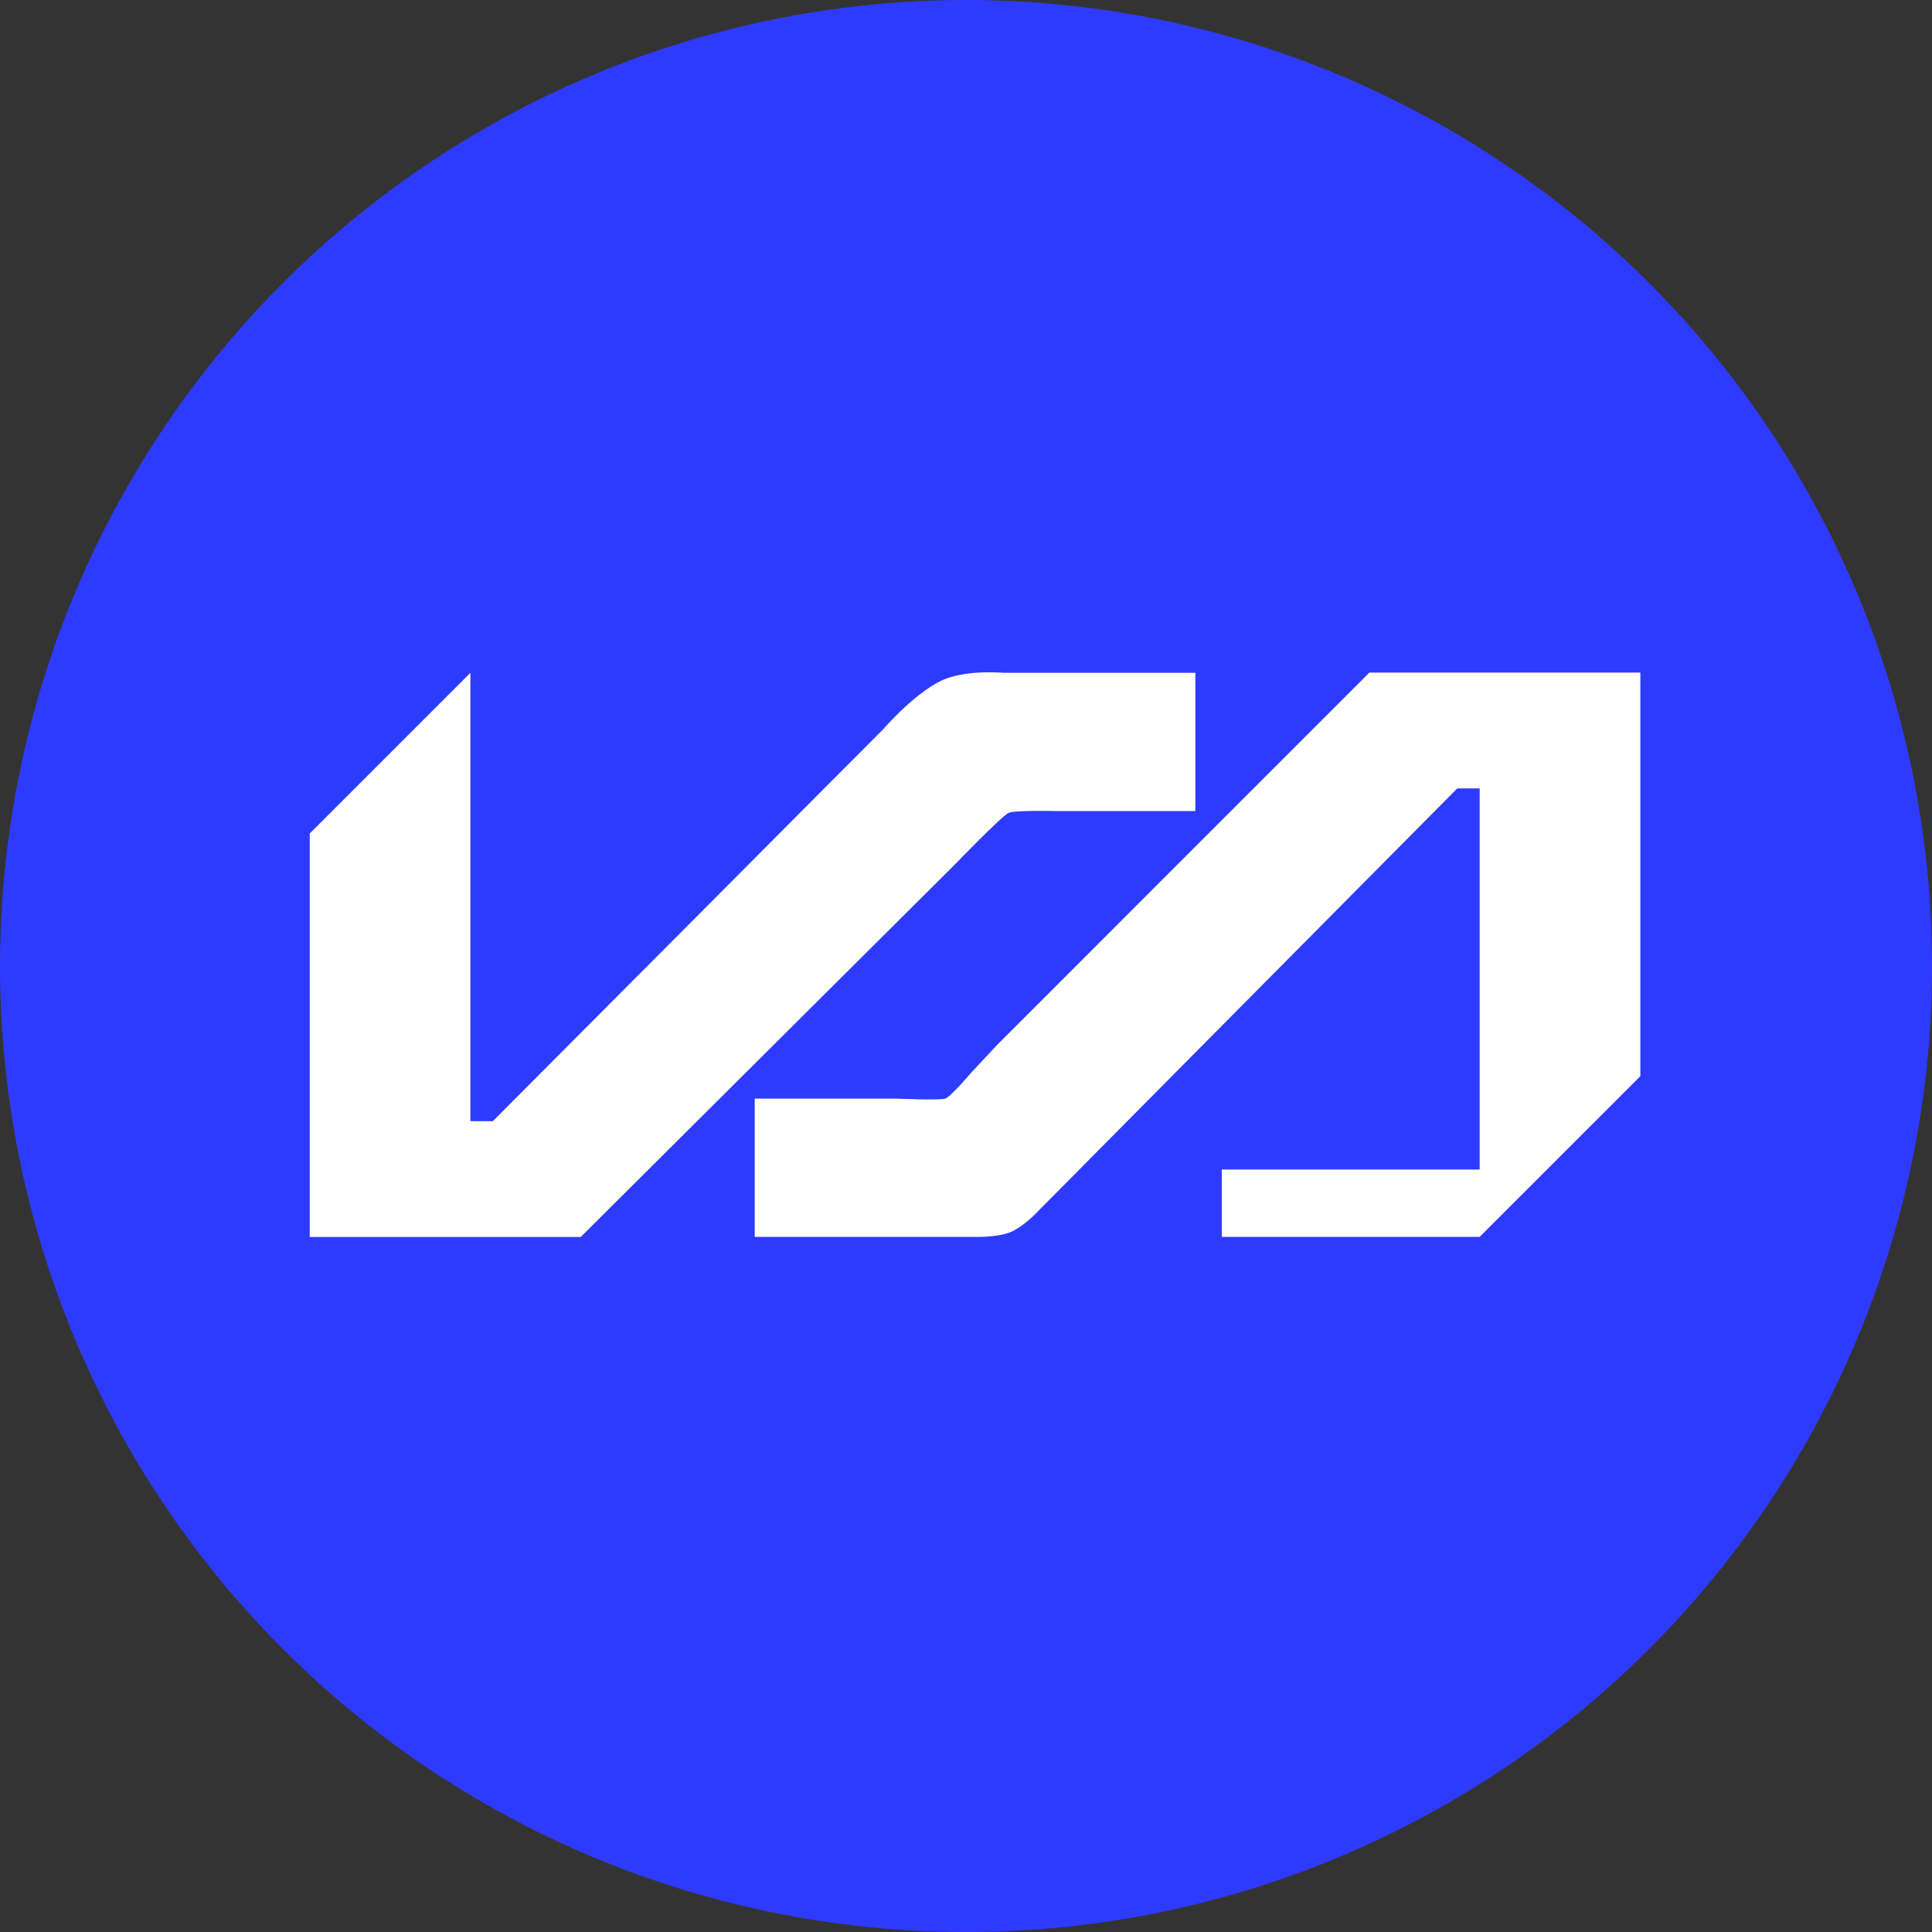
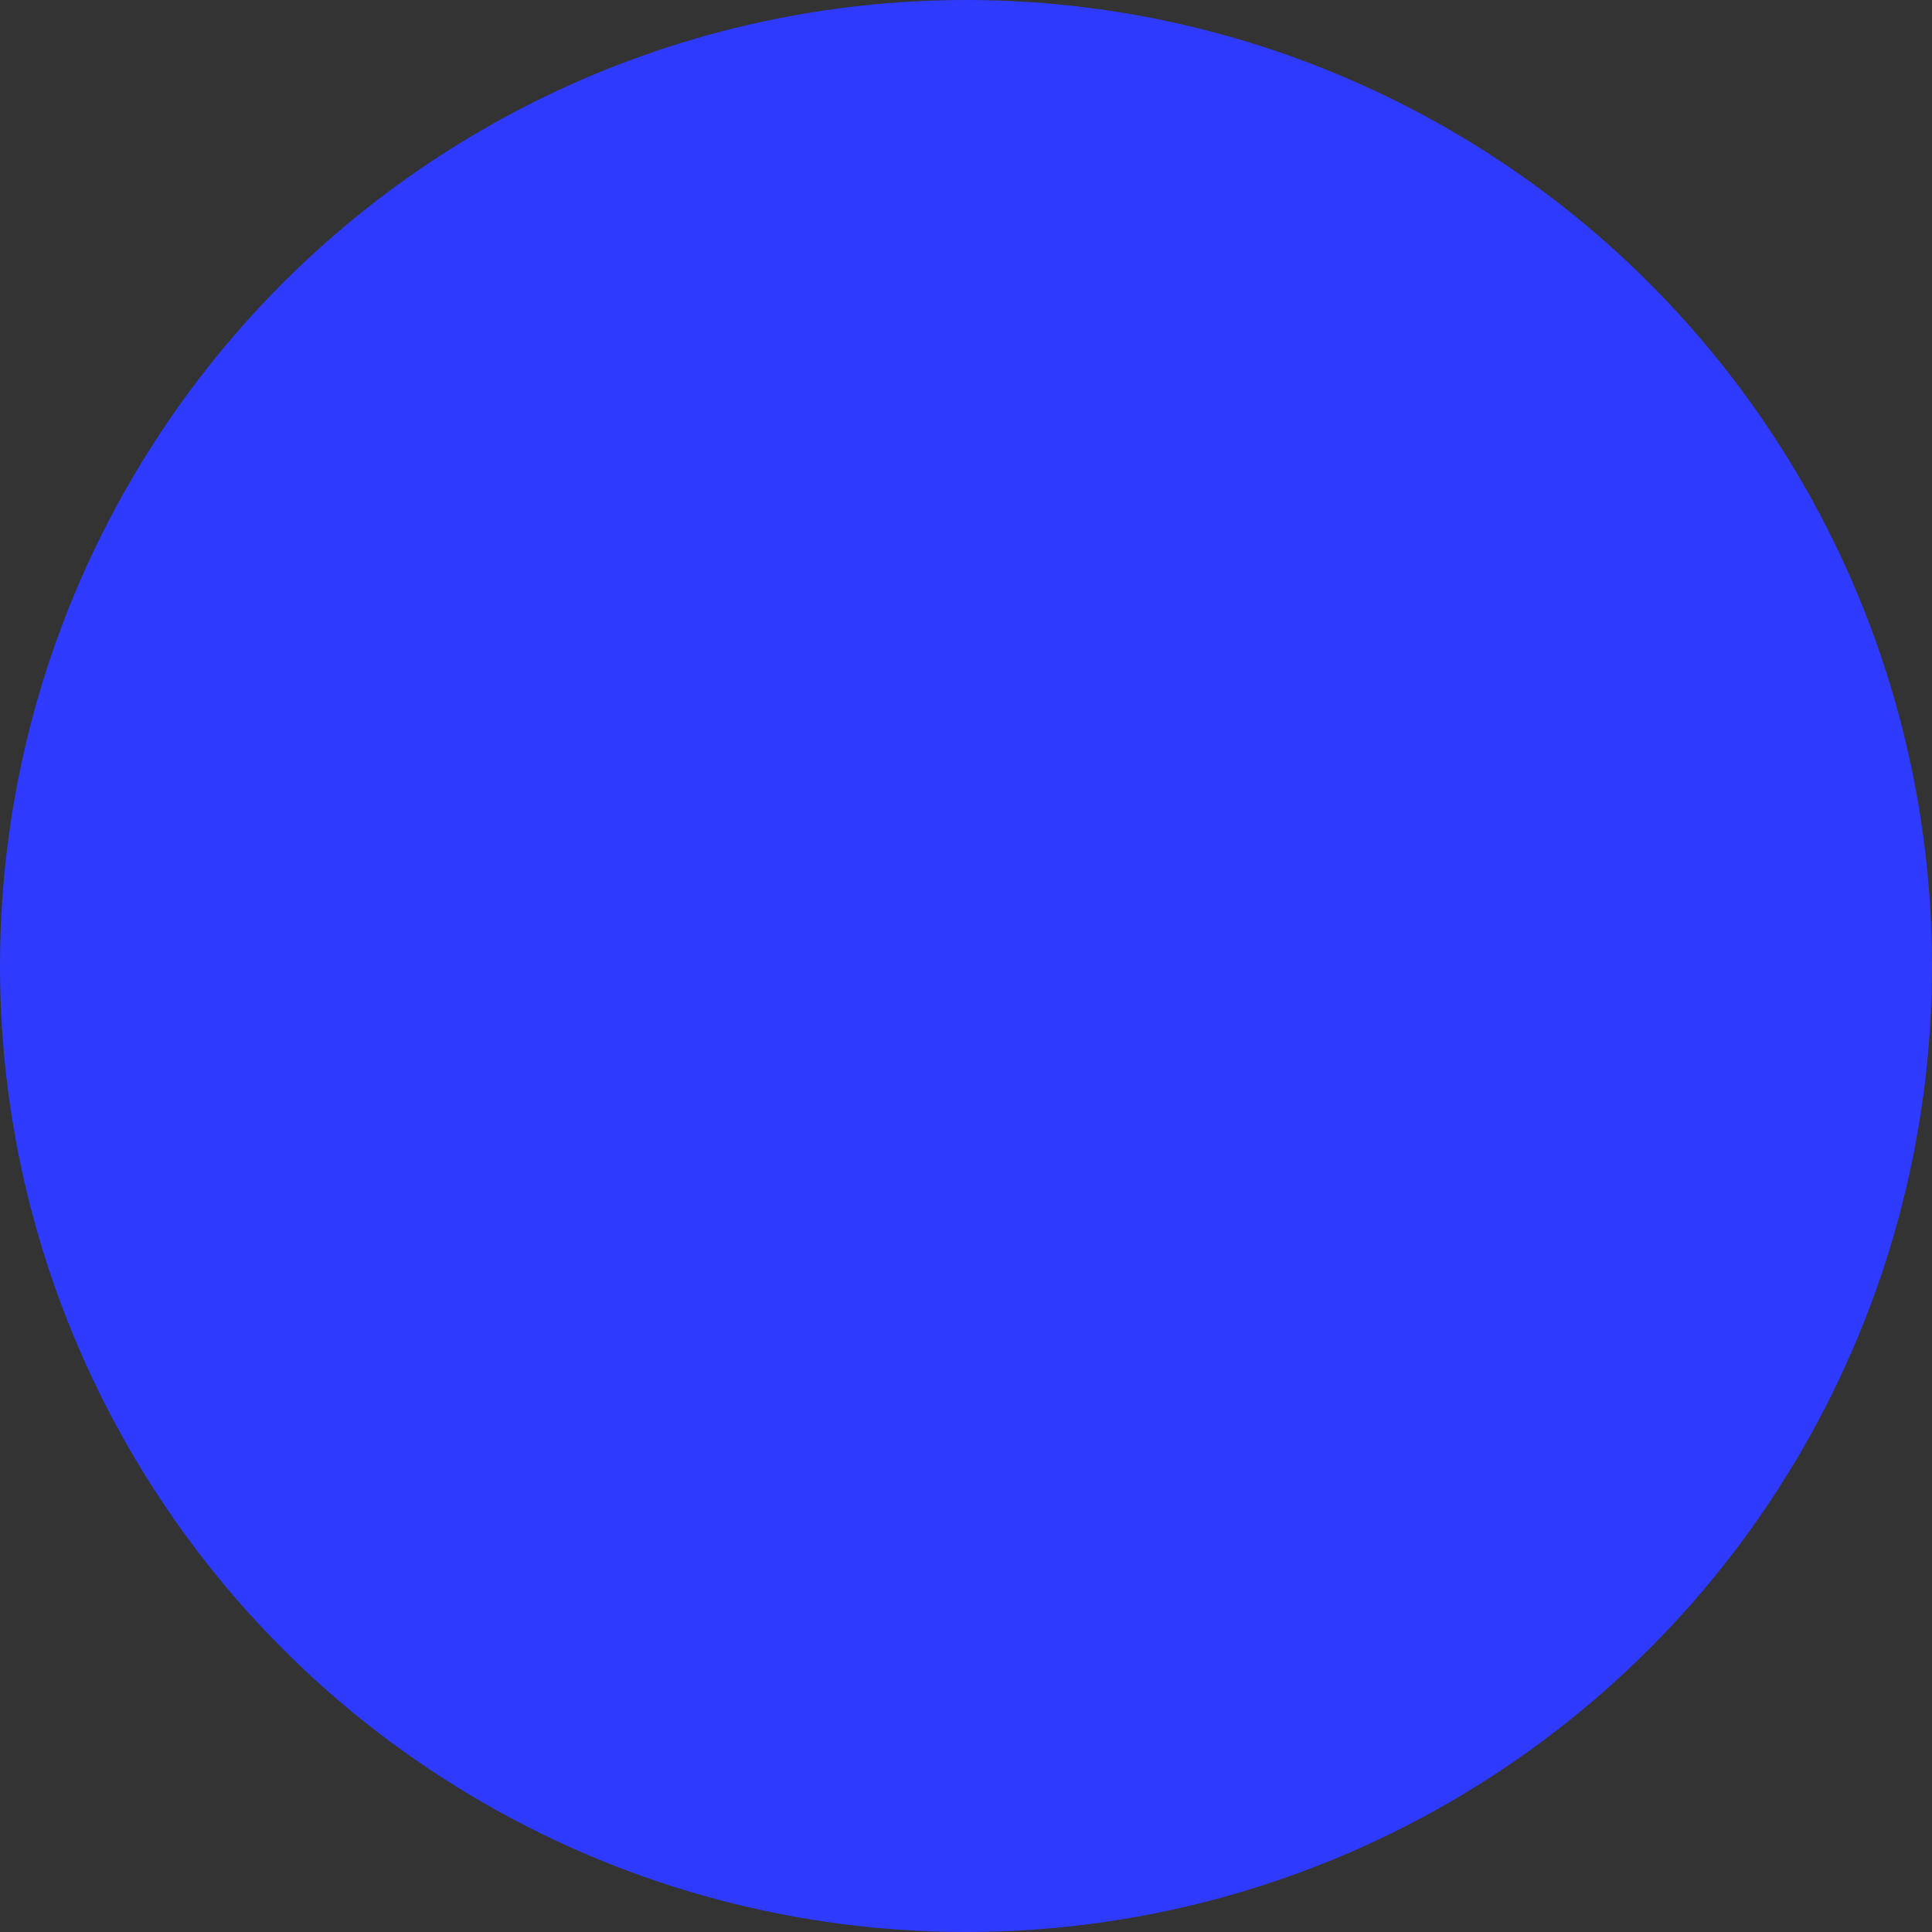
<svg xmlns="http://www.w3.org/2000/svg" width="25" height="25" viewBox="0 0 25 25" fill="none">
  <rect x="0" y="0" width="25" height="25" fill="#333333" stroke="none" />
  <circle cx="12.5" cy="12.5" r="12.5" fill="#2E3BFF" />
-   <path d="M4.008 10.785L6.087 8.706V14.508H6.377L9.267 11.607L10.711 10.156L11.434 9.431C11.434 9.431 11.877 8.915 12.252 8.778C12.556 8.667 12.984 8.706 12.984 8.706H13.812H15.468V10.495H14.259H13.655C13.655 10.495 13.123 10.483 13.05 10.519C12.954 10.567 12.358 11.184 12.358 11.184L11.666 11.873L10.282 13.251L7.514 16.007H4.008V10.785Z" fill="white" />
-   <path d="M9.766 14.216H10.987H11.597C11.597 14.216 12.159 14.24 12.232 14.216C12.304 14.191 12.57 13.877 12.57 13.877L12.897 13.527L13.586 12.838L14.964 11.459L17.72 8.703H21.226V13.926L19.147 16.005H15.81V15.134H19.147V10.202H18.857L15.979 13.104L14.541 14.554L13.822 15.28L13.462 15.642C13.462 15.642 13.287 15.84 13.102 15.932C12.957 16.005 12.685 16.005 12.685 16.005H12.268H11.434H9.766V14.216Z" fill="white" />
</svg>